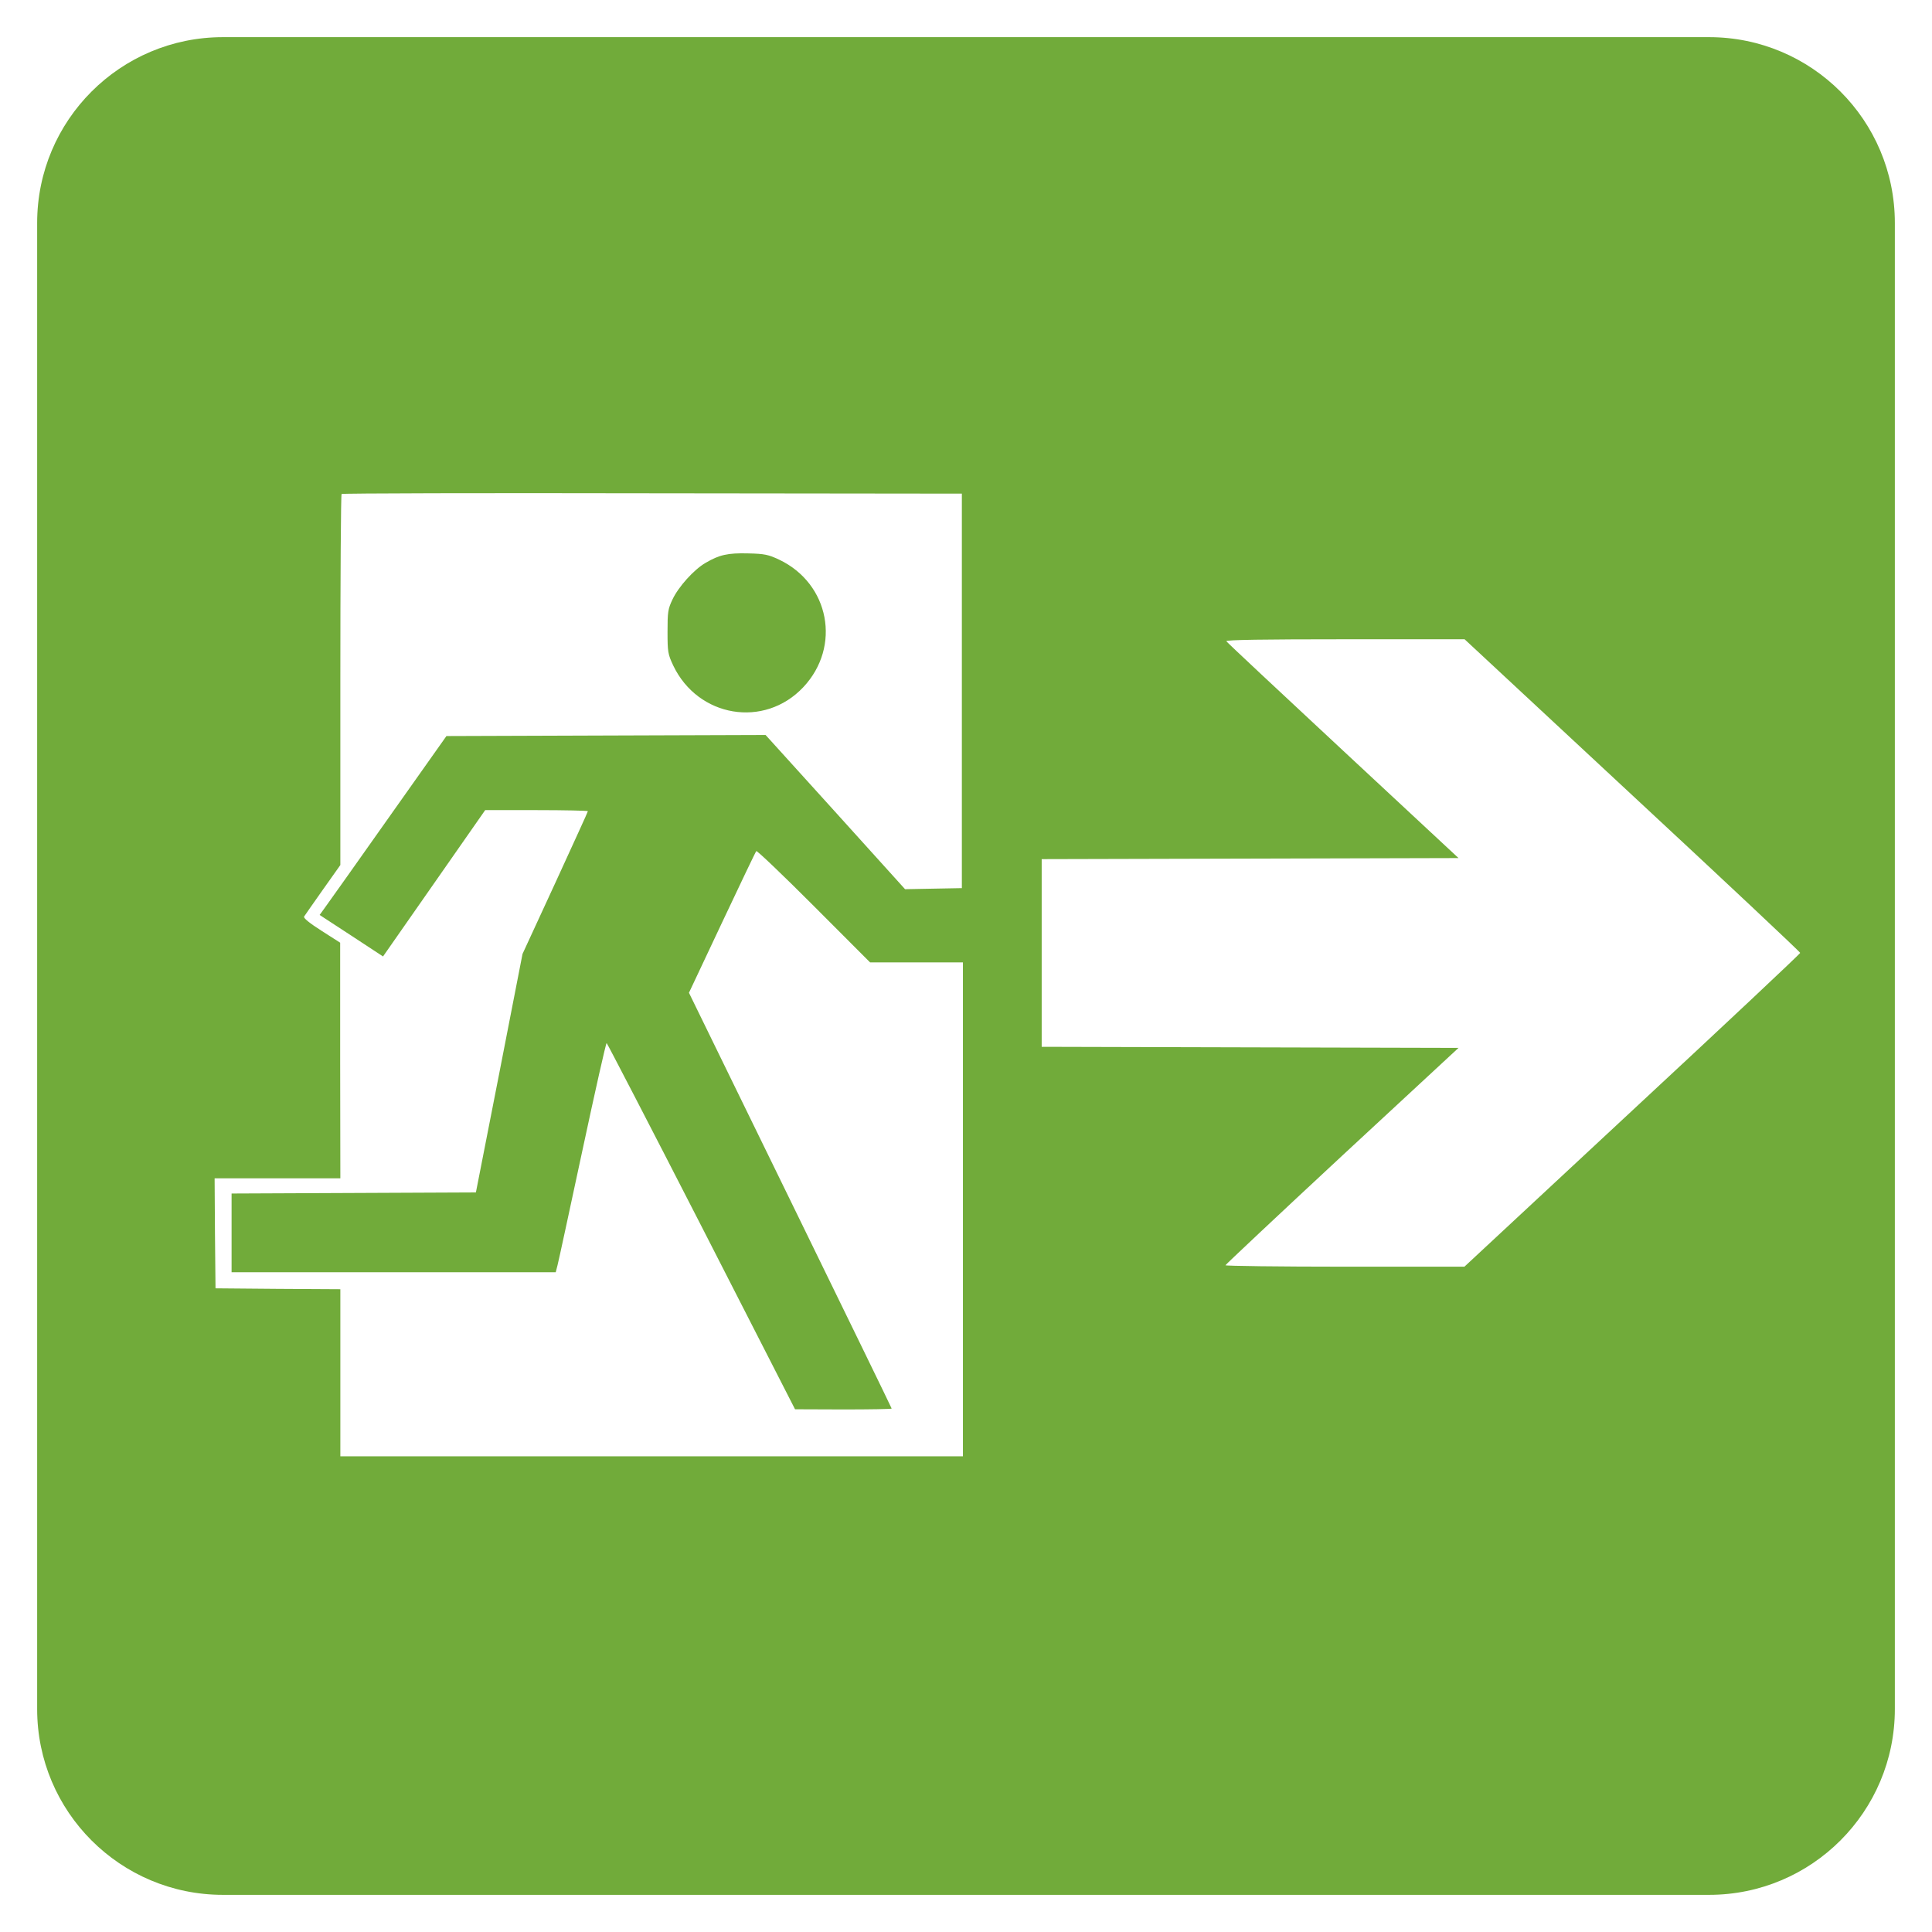
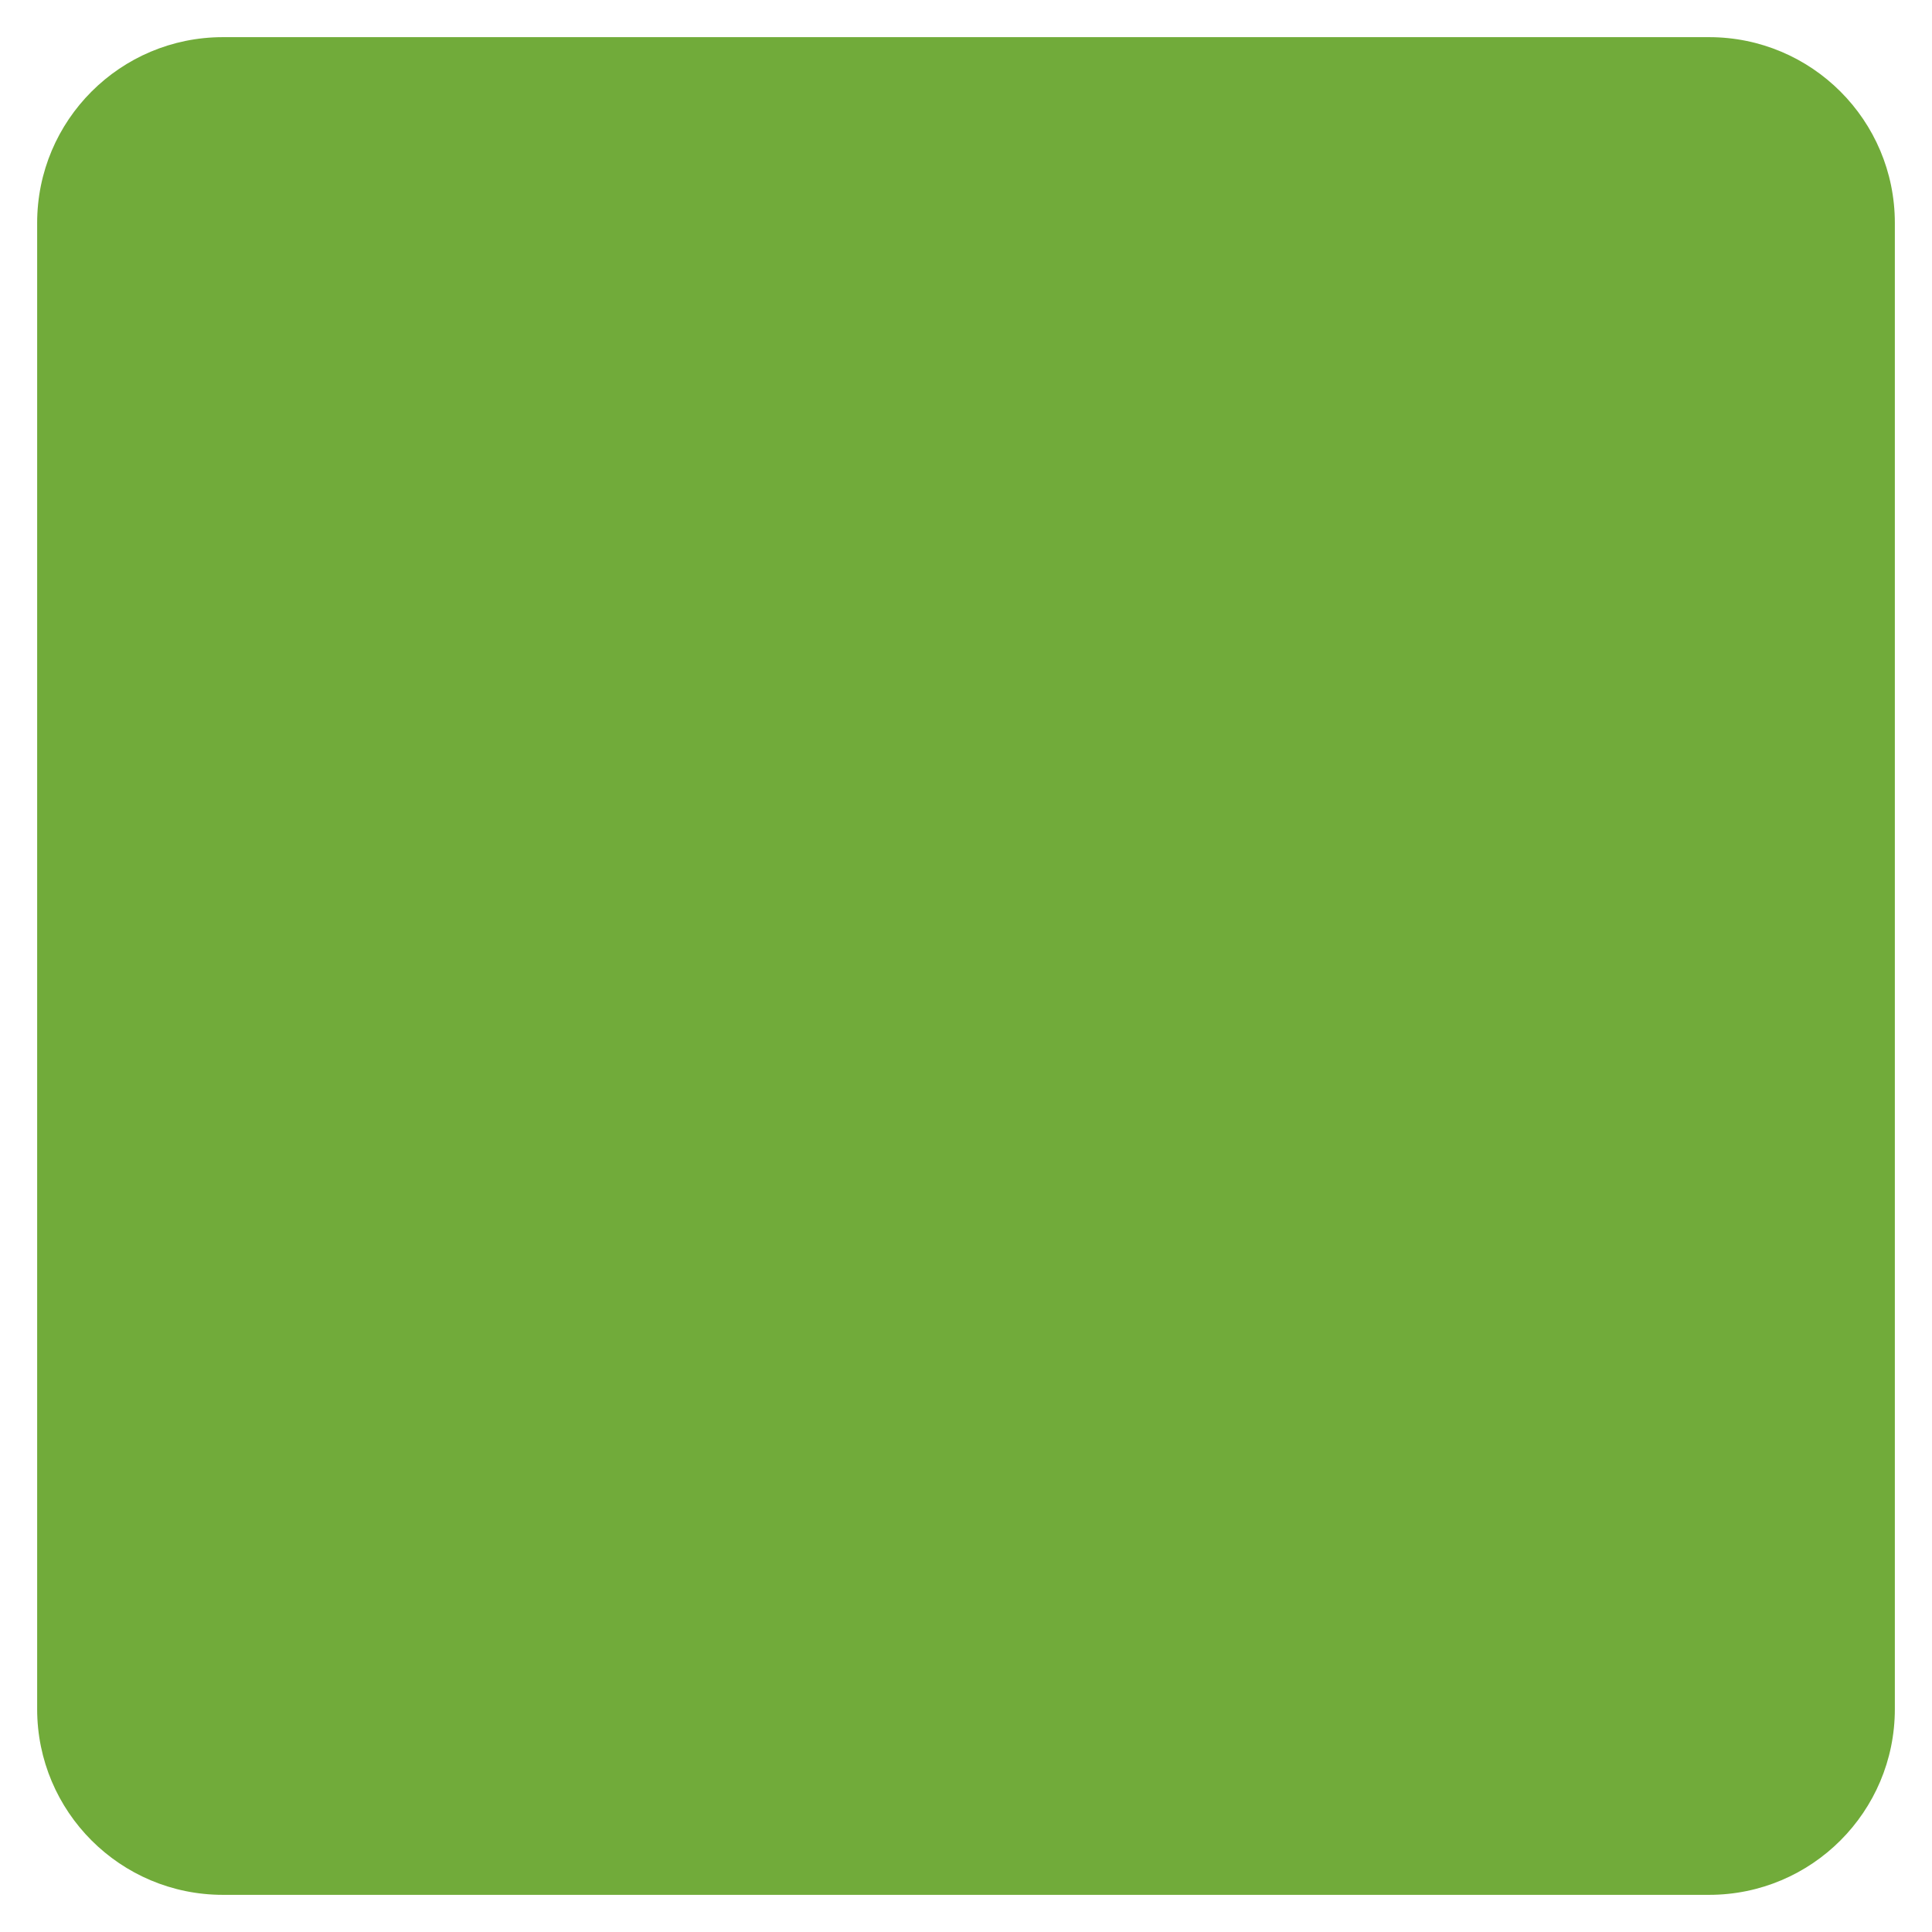
<svg xmlns="http://www.w3.org/2000/svg" width="208px" height="208px" viewBox="0 0 208 208" version="1.1">
  <title>Sicherheitsbeleuchtung</title>
  <desc>Created with Sketch.</desc>
  <defs>
    <filter x="-3.5%" y="-2.5%" width="107.0%" height="107.5%" filterUnits="objectBoundingBox" id="filter-1">
      <feOffset dx="0" dy="2" in="SourceAlpha" result="shadowOffsetOuter1" />
      <feGaussianBlur stdDeviation="2" in="shadowOffsetOuter1" result="shadowBlurOuter1" />
      <feColorMatrix values="0 0 0 0 0   0 0 0 0 0   0 0 0 0 0  0 0 0 0.5 0" type="matrix" in="shadowBlurOuter1" result="shadowMatrixOuter1" />
      <feMerge>
        <feMergeNode in="shadowMatrixOuter1" />
        <feMergeNode in="SourceGraphic" />
      </feMerge>
    </filter>
  </defs>
  <g id="Page-1" stroke="none" stroke-width="1" fill="none" fill-rule="evenodd">
    <g id="Sicherheitsbeleuchtung" filter="url(#filter-1)" transform="translate(4, 2)" fill-rule="nonzero">
      <path d="M0,20 C0,8.954 8.949,2.84217094e-14 20,2.84217094e-14 L180,2.84217094e-14 C191.046,2.84217094e-14 200,8.949 200,20 L200,180 C200,191.046 191.051,200 180,200 L20,200 C8.954,200 0,191.051 0,180 L0,20 L0,20 Z" id="Rahmen" fill="#71AB3A" />
      <g id="sicherheitsbel" transform="translate(19, 48)" fill="#FFFFFF">
        <g id="Group" transform="translate(85.5, 52.894) scale(-1, 1) rotate(-180) translate(-85.5, -52.894) translate(0, 0.894)">
-           <path d="M13.776,103.71 C13.7,103.633 13.642,94.619 13.642,83.679 L13.642,63.763 L11.758,61.105 C10.719,59.641 9.816,58.331 9.739,58.216 C9.643,58.062 10.335,57.503 11.604,56.694 L13.623,55.404 L13.623,42.711 L13.642,30.037 L6.874,30.037 L0.106,30.037 L0.144,24.105 L0.202,18.192 L6.912,18.134 L13.642,18.096 L13.642,9.101 L13.642,0.106 L47.155,0.106 L80.669,0.106 L80.669,26.686 L80.669,53.285 L75.67,53.285 L70.671,53.285 L64.614,59.352 C61.288,62.684 58.5,65.342 58.423,65.265 C58.346,65.188 56.692,61.721 54.731,57.561 L51.174,50.011 L62.076,27.687 C68.075,15.399 72.997,5.306 72.997,5.249 C72.997,5.191 70.651,5.152 67.787,5.152 L62.595,5.171 L52.52,24.875 C46.963,35.719 42.368,44.579 42.31,44.598 C42.233,44.598 41.06,39.379 39.695,33.003 C38.33,26.647 37.138,21.1 37.023,20.676 L36.83,19.925 L19.372,19.925 L1.932,19.925 L1.932,24.163 L1.932,28.4 L15.084,28.458 L28.236,28.516 L30.754,41.363 L33.254,54.19 L36.773,61.818 C38.695,66.017 40.291,69.484 40.291,69.561 C40.291,69.618 37.792,69.676 34.754,69.676 L29.235,69.676 L23.736,61.798 L18.237,53.921 L14.834,56.155 L11.412,58.389 L12.065,59.295 C12.431,59.795 15.507,64.129 18.891,68.925 L25.063,77.65 L42.233,77.708 L59.423,77.766 L66.941,69.464 L74.439,61.163 L77.496,61.221 L80.554,61.278 L80.554,82.504 L80.554,103.749 L47.232,103.787 C28.909,103.826 13.834,103.787 13.776,103.71 Z M60.884,96.641 C66.306,94.06 67.594,87.281 63.48,82.908 C59.288,78.459 52.155,79.653 49.482,85.239 C48.905,86.472 48.867,86.703 48.867,88.879 C48.867,90.979 48.905,91.325 49.405,92.365 C50.04,93.714 51.712,95.582 52.962,96.295 C54.423,97.161 55.366,97.373 57.538,97.315 C59.326,97.277 59.73,97.181 60.884,96.641 Z" id="Shape" />
-           <path d="M109.03,87.858 C109.087,87.743 114.759,82.446 121.585,76.09 L134.025,64.514 L111.587,64.456 L89.148,64.399 L89.148,54.306 L89.148,44.194 L111.587,44.136 L134.025,44.078 L121.489,32.464 C114.586,26.05 108.953,20.754 108.933,20.676 C108.933,20.599 114.721,20.522 121.797,20.522 L134.66,20.522 L152.734,37.337 C162.674,46.563 170.808,54.21 170.808,54.306 C170.808,54.402 162.674,62.049 152.734,71.275 L134.679,88.07 L121.797,88.07 C113.125,88.07 108.933,88.012 109.03,87.858 Z" id="Shape" />
-         </g>
+           </g>
      </g>
    </g>
  </g>
</svg>